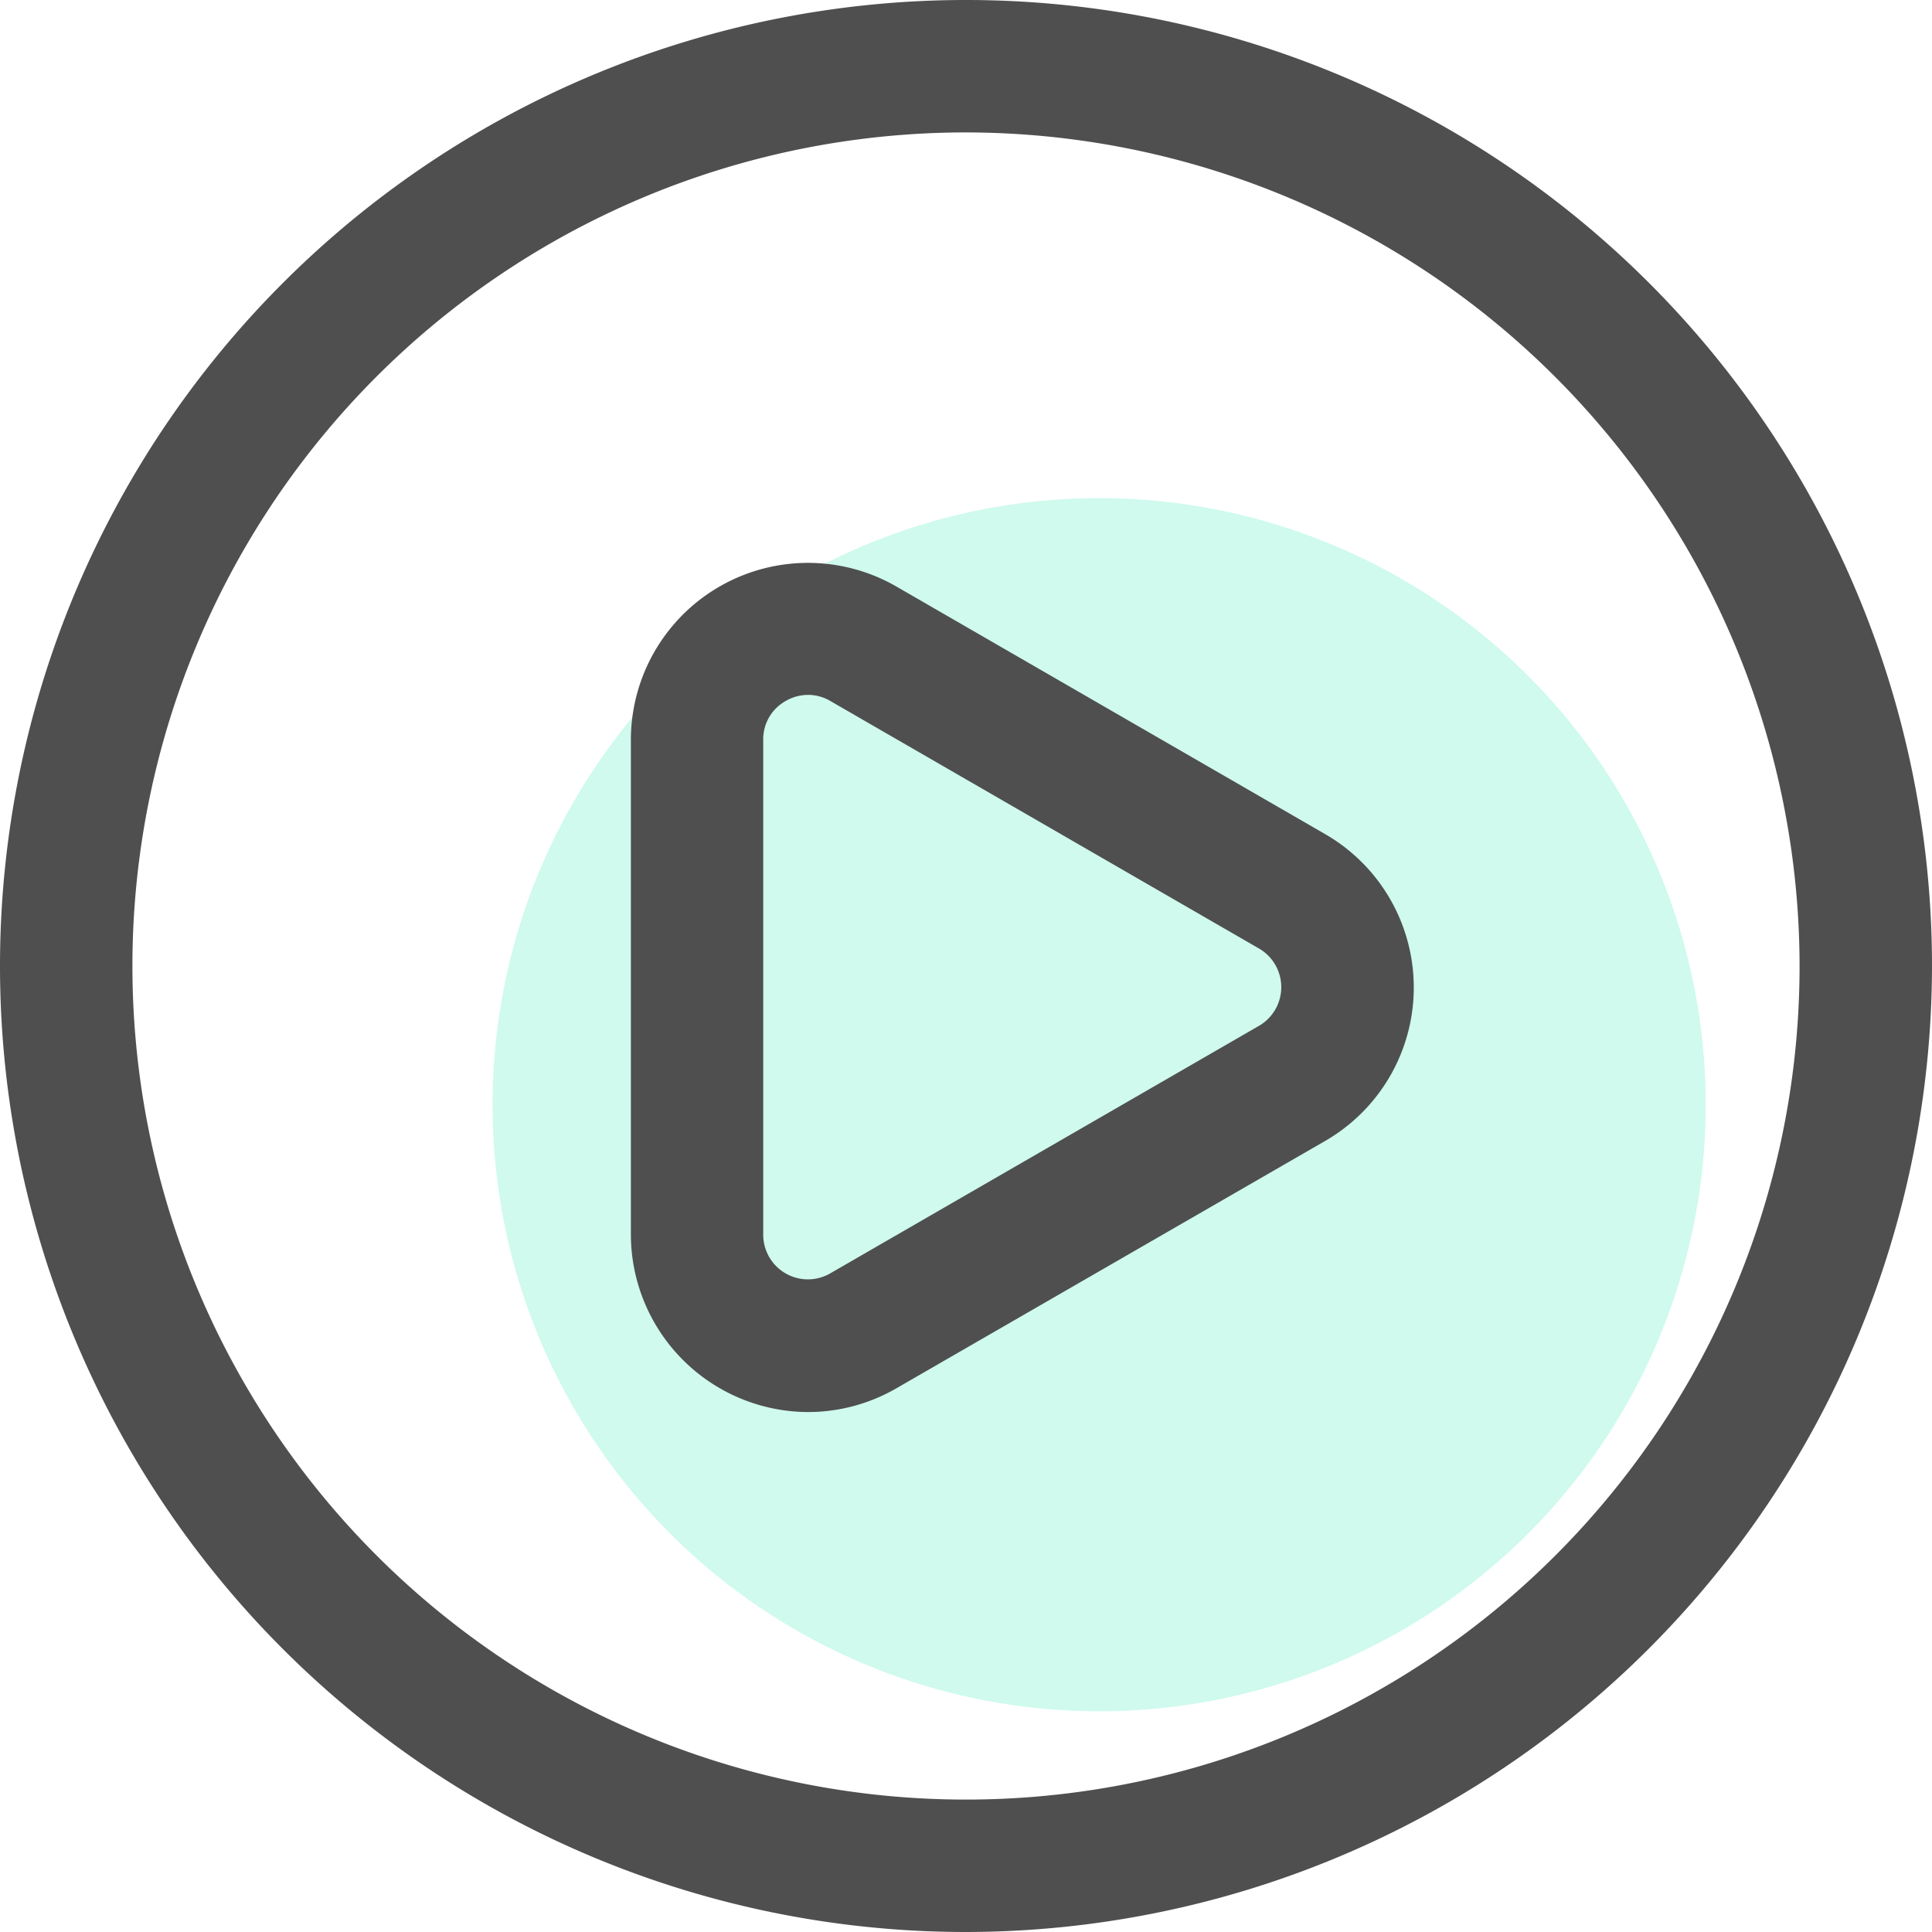
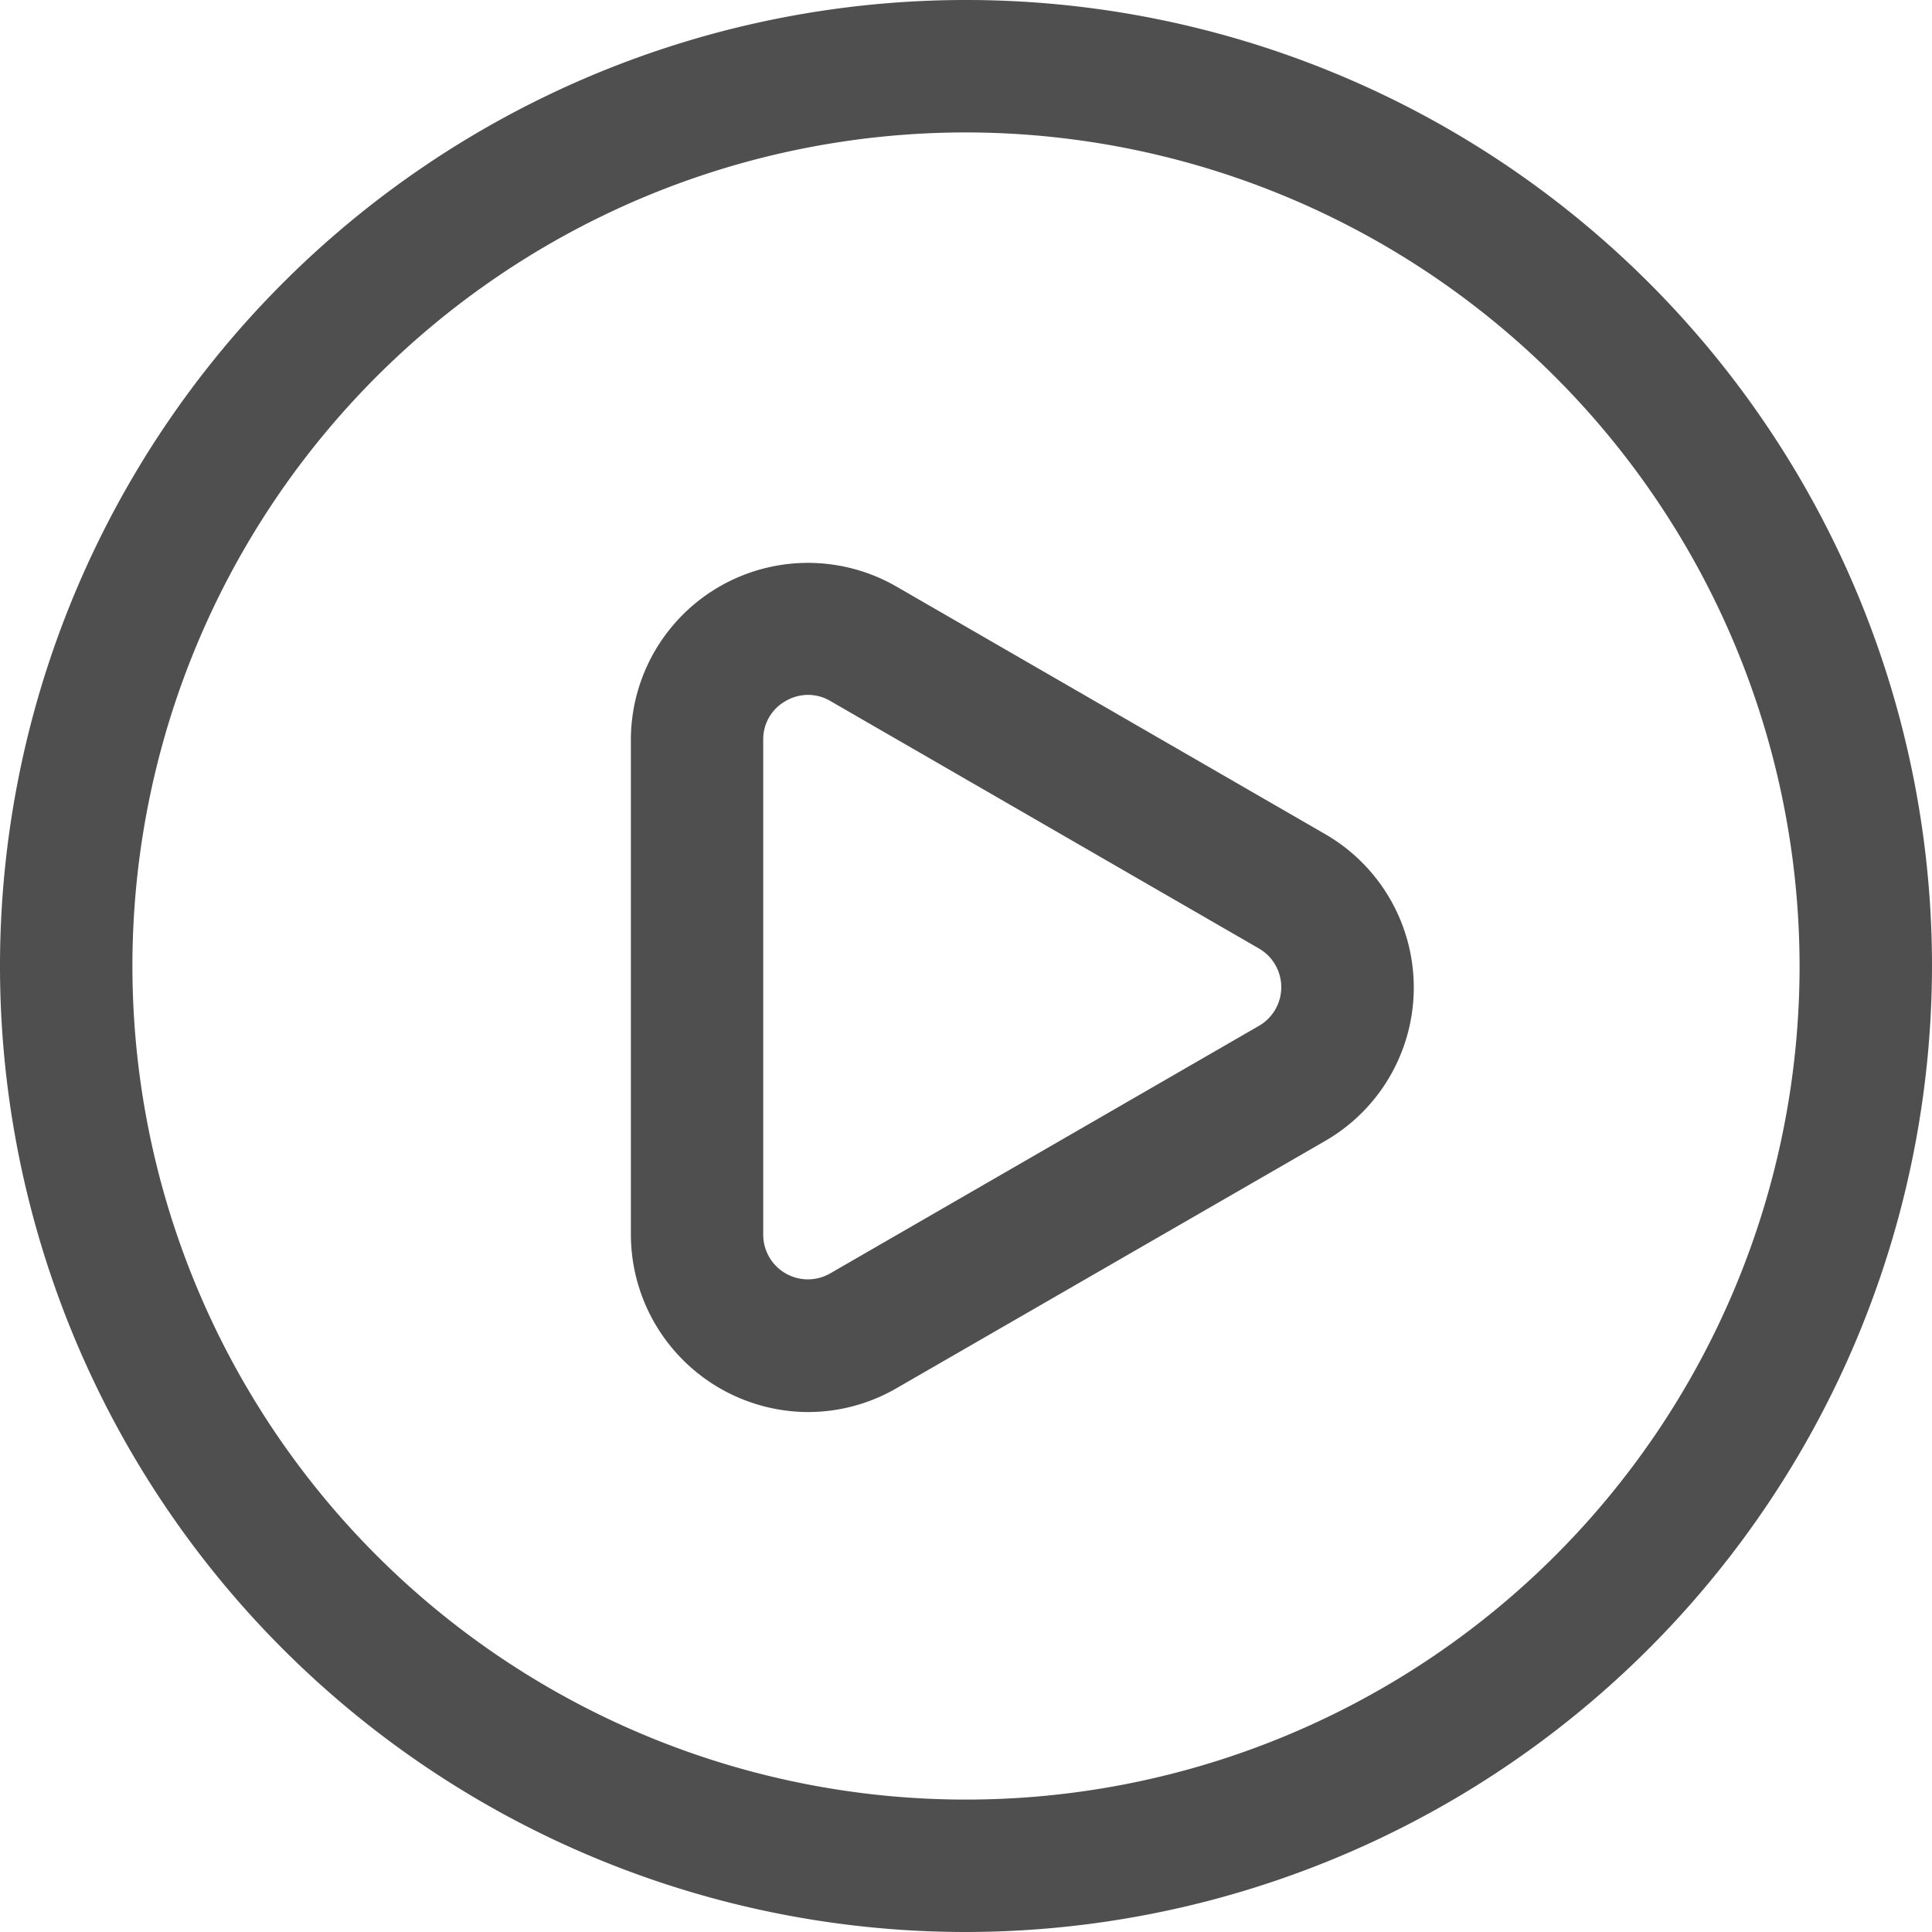
<svg xmlns="http://www.w3.org/2000/svg" width="24" height="24" viewBox="0 0 24 24">
  <g id="视频" transform="translate(-65.689 -58.675)">
-     <path id="路径_30445" data-name="路径 30445" d="M301.782,297.327m-7.535,0a7.535,7.535,0,1,0,7.535-7.535A7.535,7.535,0,0,0,294.247,297.327Z" transform="translate(-222.439 -224.929)" fill="#11e9a7" opacity="0.2" />
    <path id="路径_30446" data-name="路径 30446" d="M77.689,82.675a12,12,0,1,1,12-12A12.014,12.014,0,0,1,77.689,82.675Zm0-22.355A10.355,10.355,0,1,0,88.044,70.675,10.367,10.367,0,0,0,77.689,60.32Z" transform="translate(0)" fill="#4f4f4f" />
    <path id="路径_30447" data-name="路径 30447" d="M360.8,330.121a2.209,2.209,0,0,1-2.2-2.2v-6.148a2.2,2.2,0,0,1,3.3-1.906l5.325,3.075a2.2,2.2,0,0,1,0,3.811l-5.327,3.073A2.192,2.192,0,0,1,360.8,330.121Zm0-8.909a.558.558,0,0,0-.279.077.544.544,0,0,0-.277.48v6.149a.555.555,0,0,0,.833.48l5.326-3.075a.555.555,0,0,0,0-.96l-5.327-3.076A.545.545,0,0,0,360.806,321.212Z" transform="translate(-285.074 -253.905)" fill="#4f4f4f" />
  </g>
</svg>